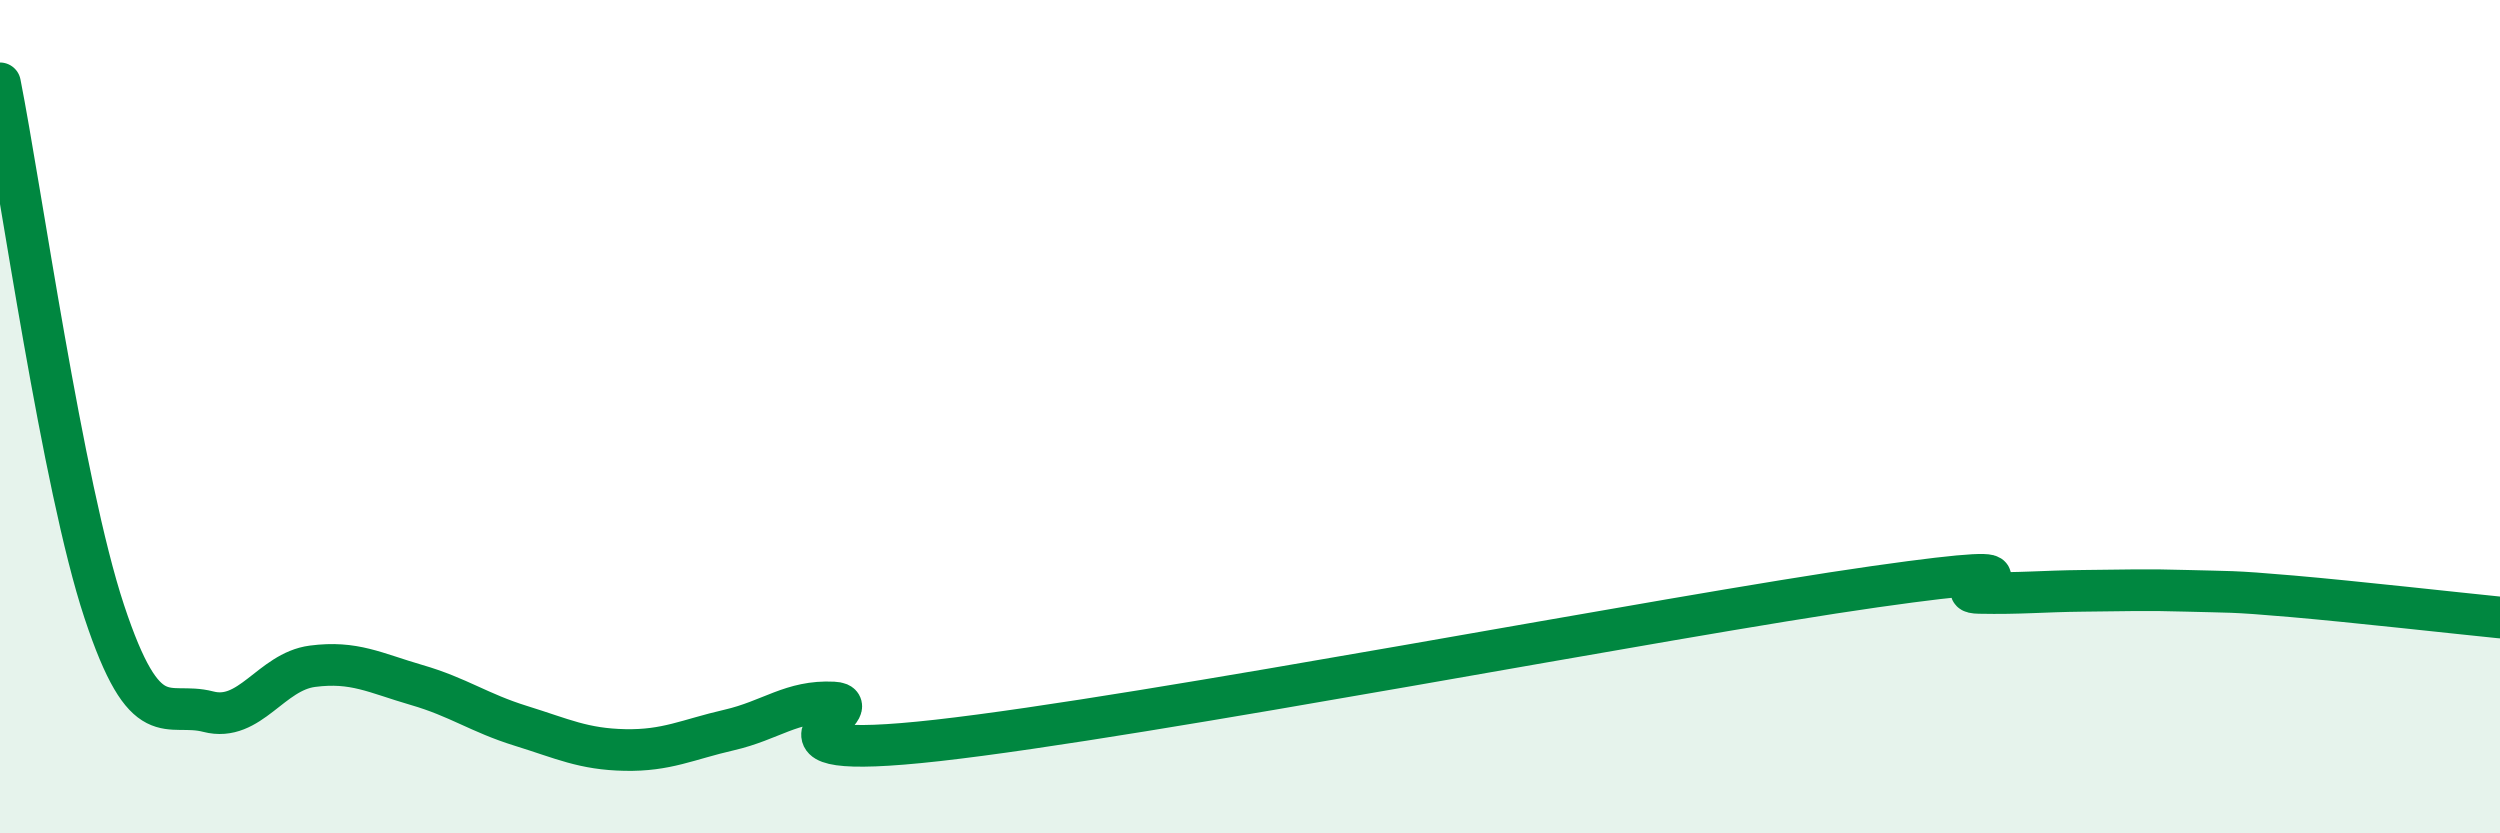
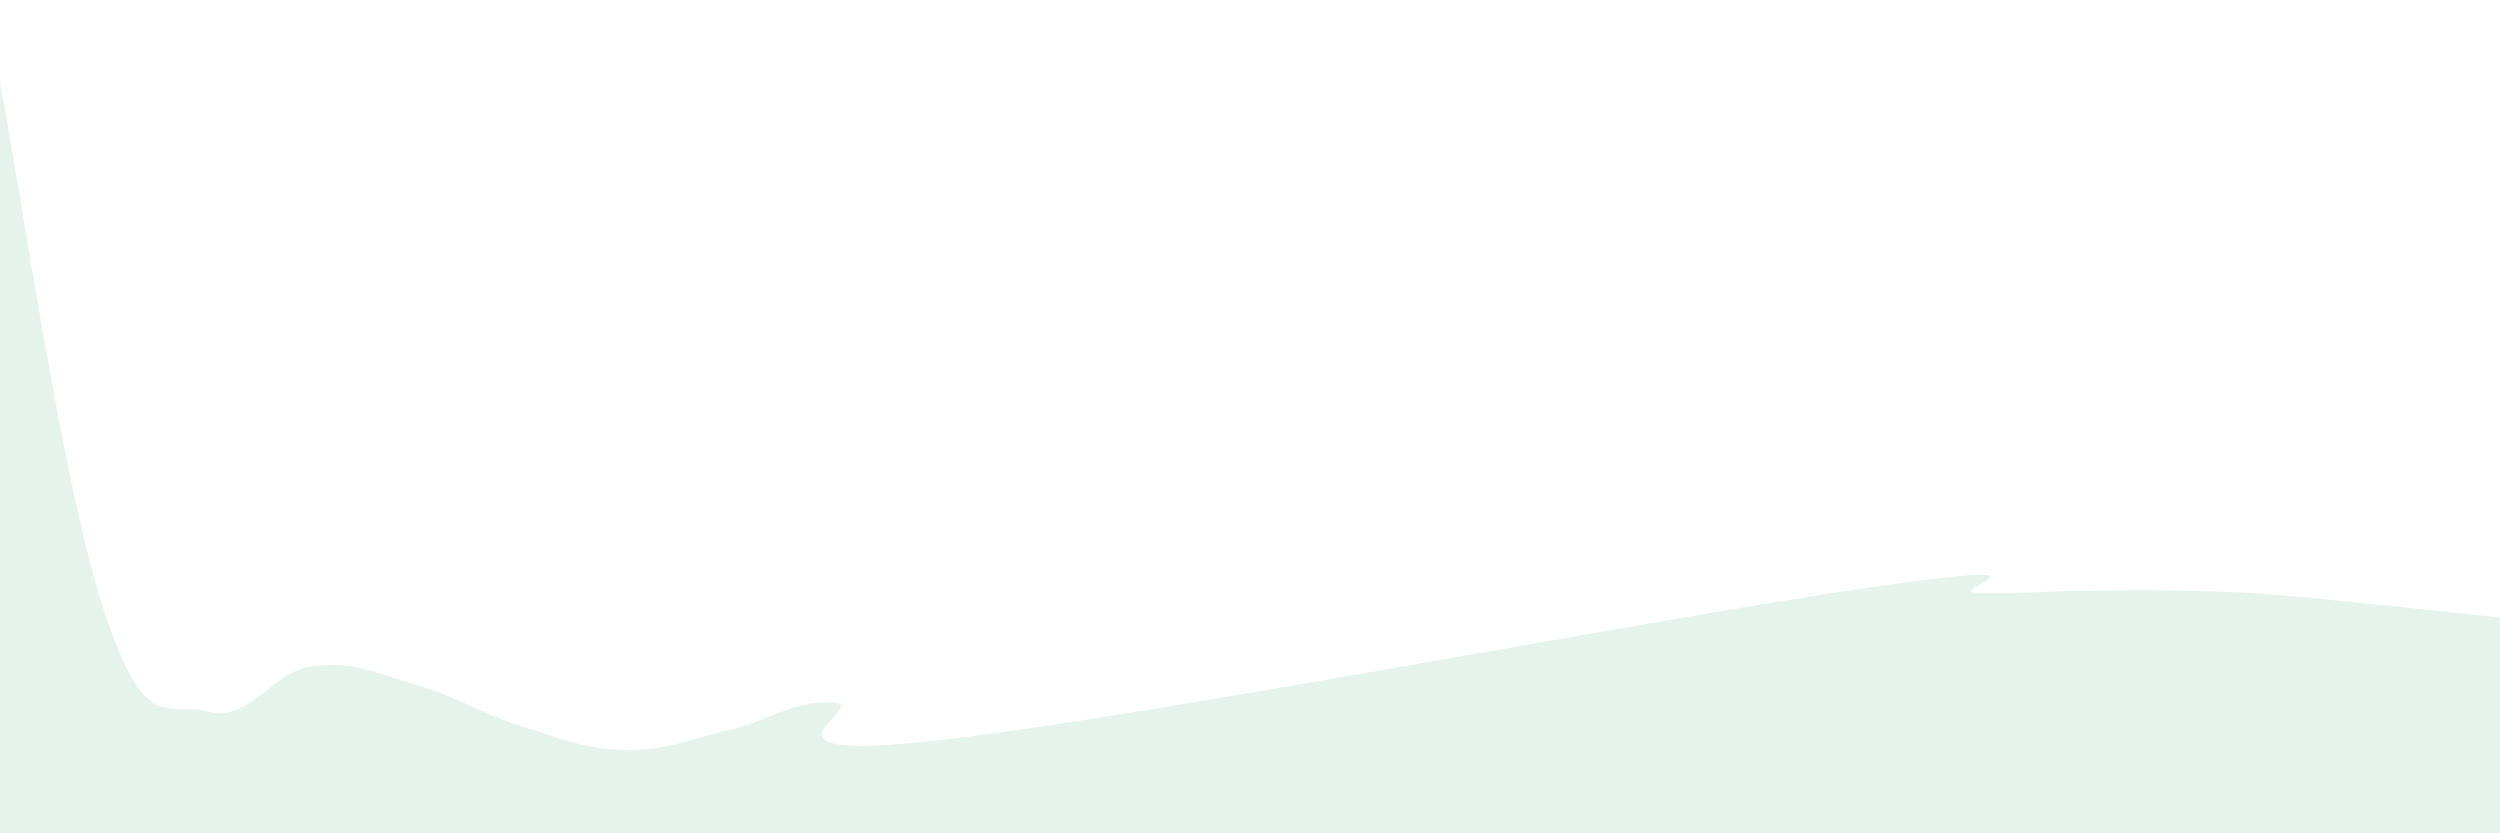
<svg xmlns="http://www.w3.org/2000/svg" width="60" height="20" viewBox="0 0 60 20">
  <path d="M 0,2 C 0.5,4.53 1.5,11.65 2.5,14.67 C 3.5,17.69 4,16.82 5,17.08 C 6,17.34 6.5,16.12 7.5,15.99 C 8.5,15.86 9,16.15 10,16.44 C 11,16.73 11.5,17.11 12.5,17.42 C 13.5,17.73 14,17.98 15,18 C 16,18.02 16.5,17.75 17.5,17.52 C 18.5,17.29 19,16.81 20,16.86 C 21,16.91 17.5,18.33 22.5,17.77 C 27.5,17.21 40,14.79 45,14.08 C 50,13.37 46.5,14.21 47.5,14.23 C 48.5,14.25 49,14.19 50,14.18 C 51,14.17 51.5,14.15 52.5,14.18 C 53.5,14.21 53.5,14.18 55,14.31 C 56.5,14.44 59,14.72 60,14.82L60 20L0 20Z" fill="#008740" opacity="0.1" stroke-linecap="round" stroke-linejoin="round" />
-   <path d="M 0,2 C 0.5,4.53 1.5,11.65 2.5,14.67 C 3.5,17.69 4,16.82 5,17.08 C 6,17.34 6.5,16.12 7.5,15.99 C 8.5,15.86 9,16.15 10,16.44 C 11,16.73 11.5,17.11 12.5,17.42 C 13.5,17.73 14,17.98 15,18 C 16,18.02 16.5,17.75 17.5,17.52 C 18.5,17.29 19,16.81 20,16.86 C 21,16.91 17.5,18.33 22.5,17.77 C 27.5,17.21 40,14.79 45,14.08 C 50,13.37 46.5,14.21 47.5,14.23 C 48.5,14.25 49,14.19 50,14.18 C 51,14.17 51.5,14.15 52.5,14.18 C 53.5,14.21 53.5,14.18 55,14.31 C 56.5,14.44 59,14.72 60,14.82" stroke="#008740" stroke-width="1" fill="none" stroke-linecap="round" stroke-linejoin="round" />
</svg>